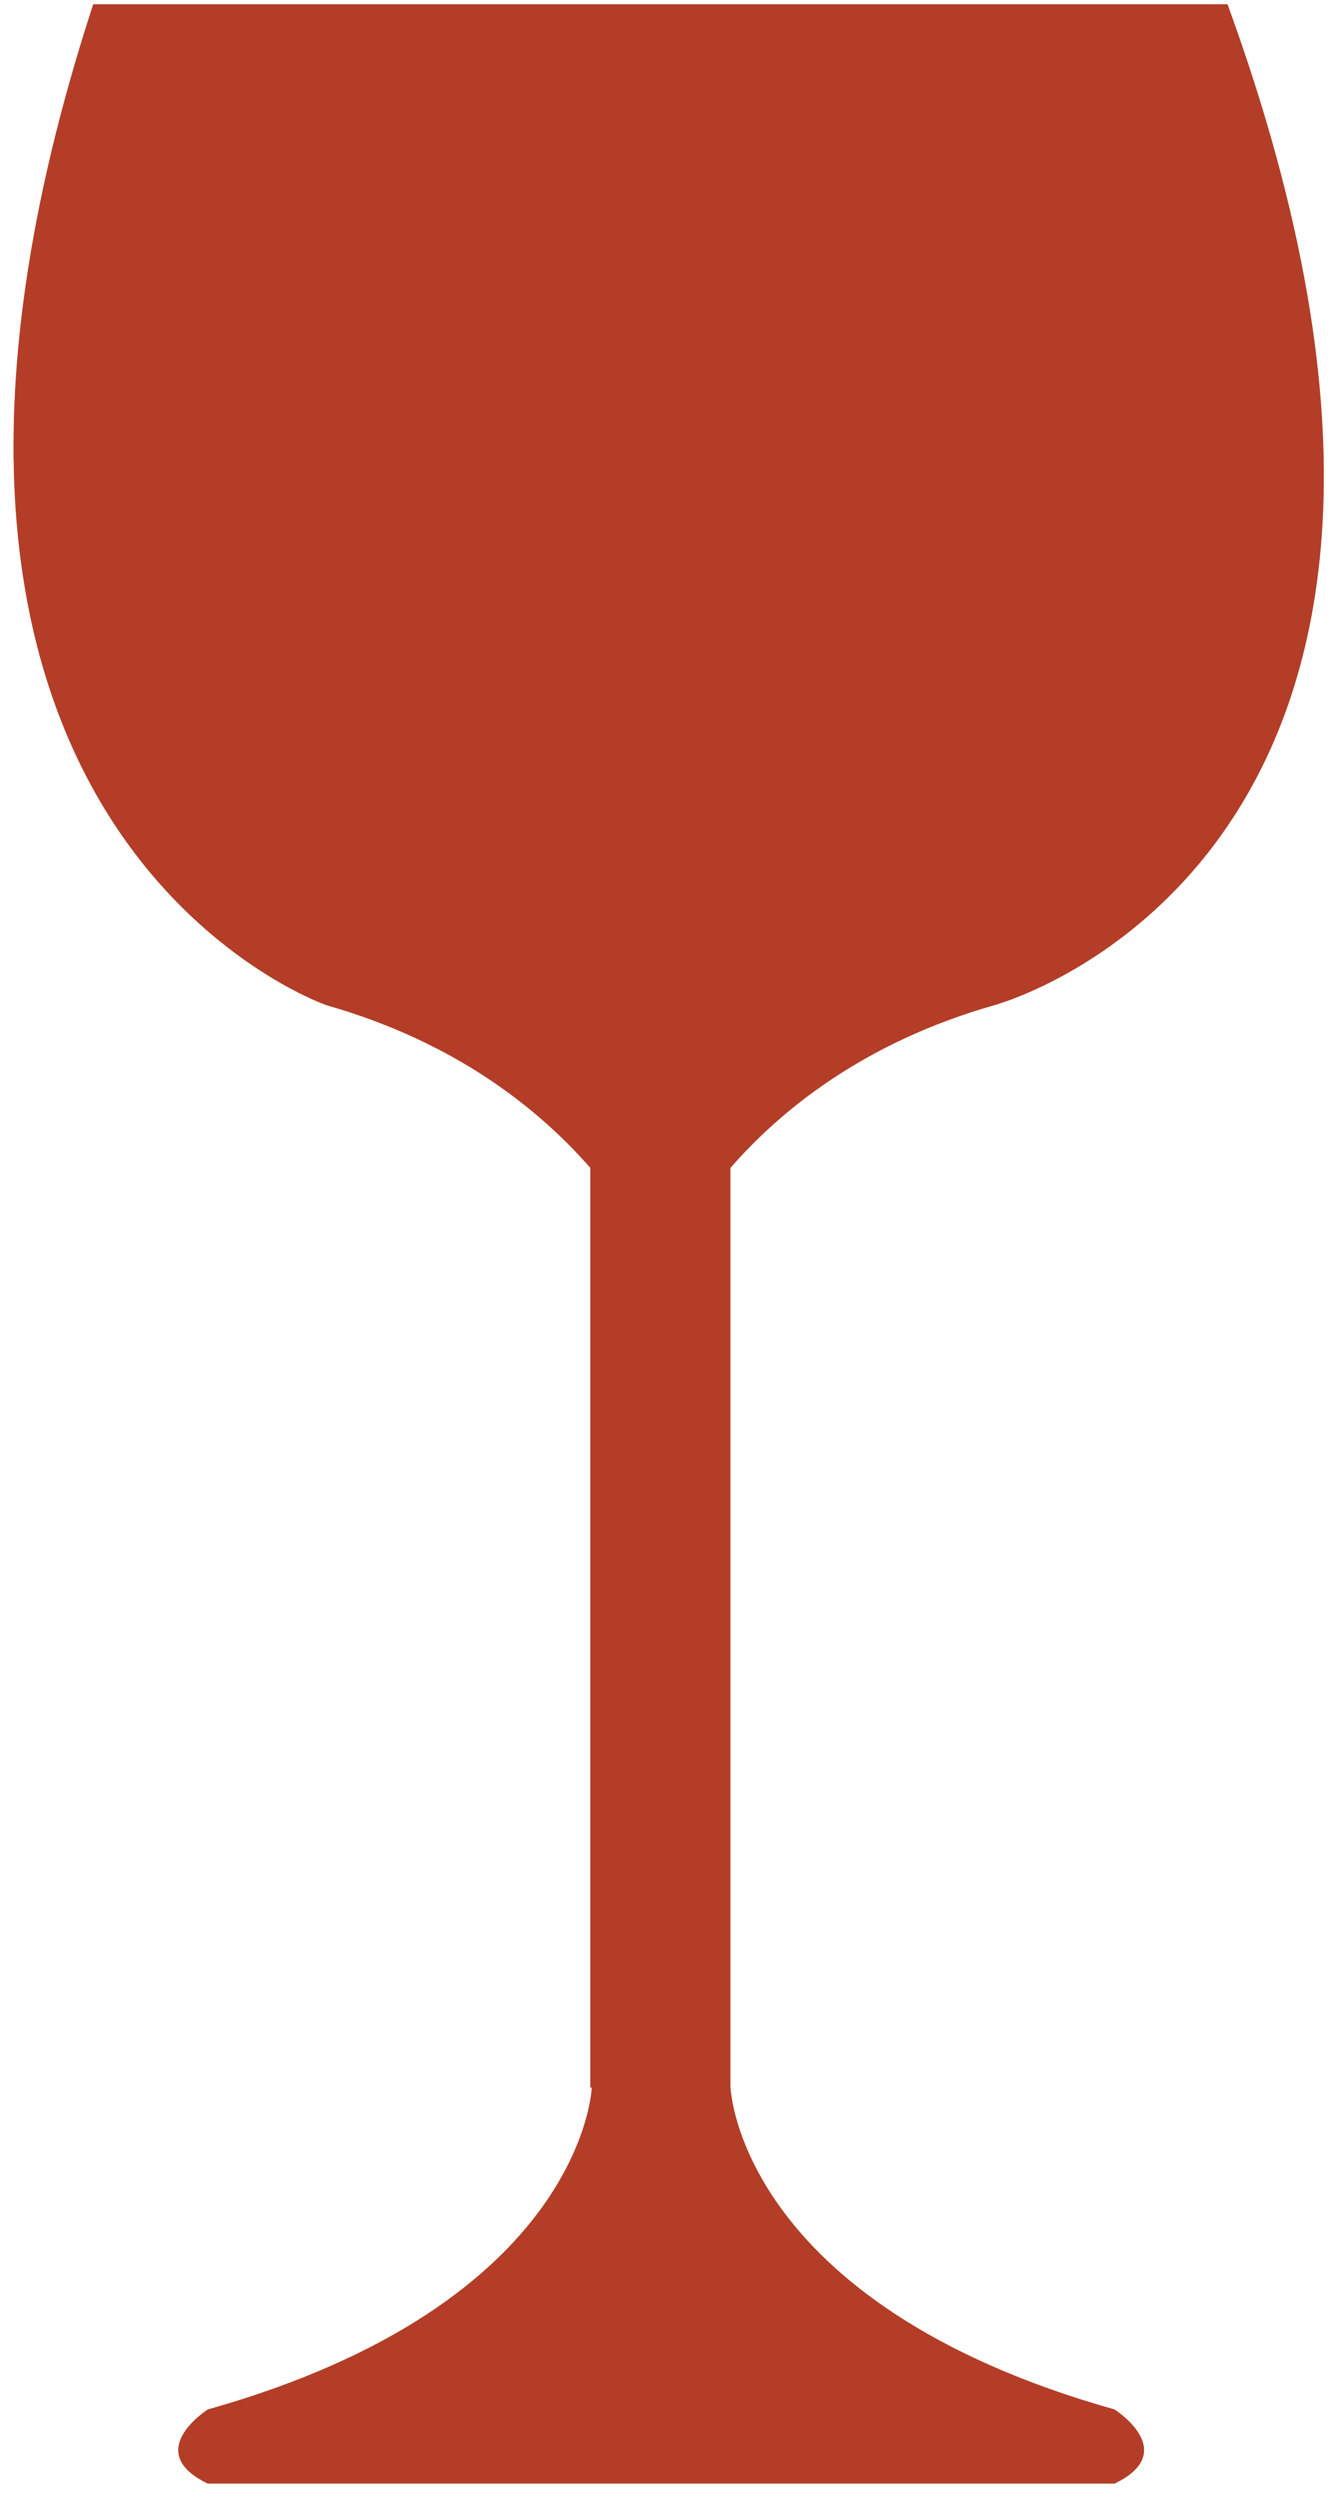
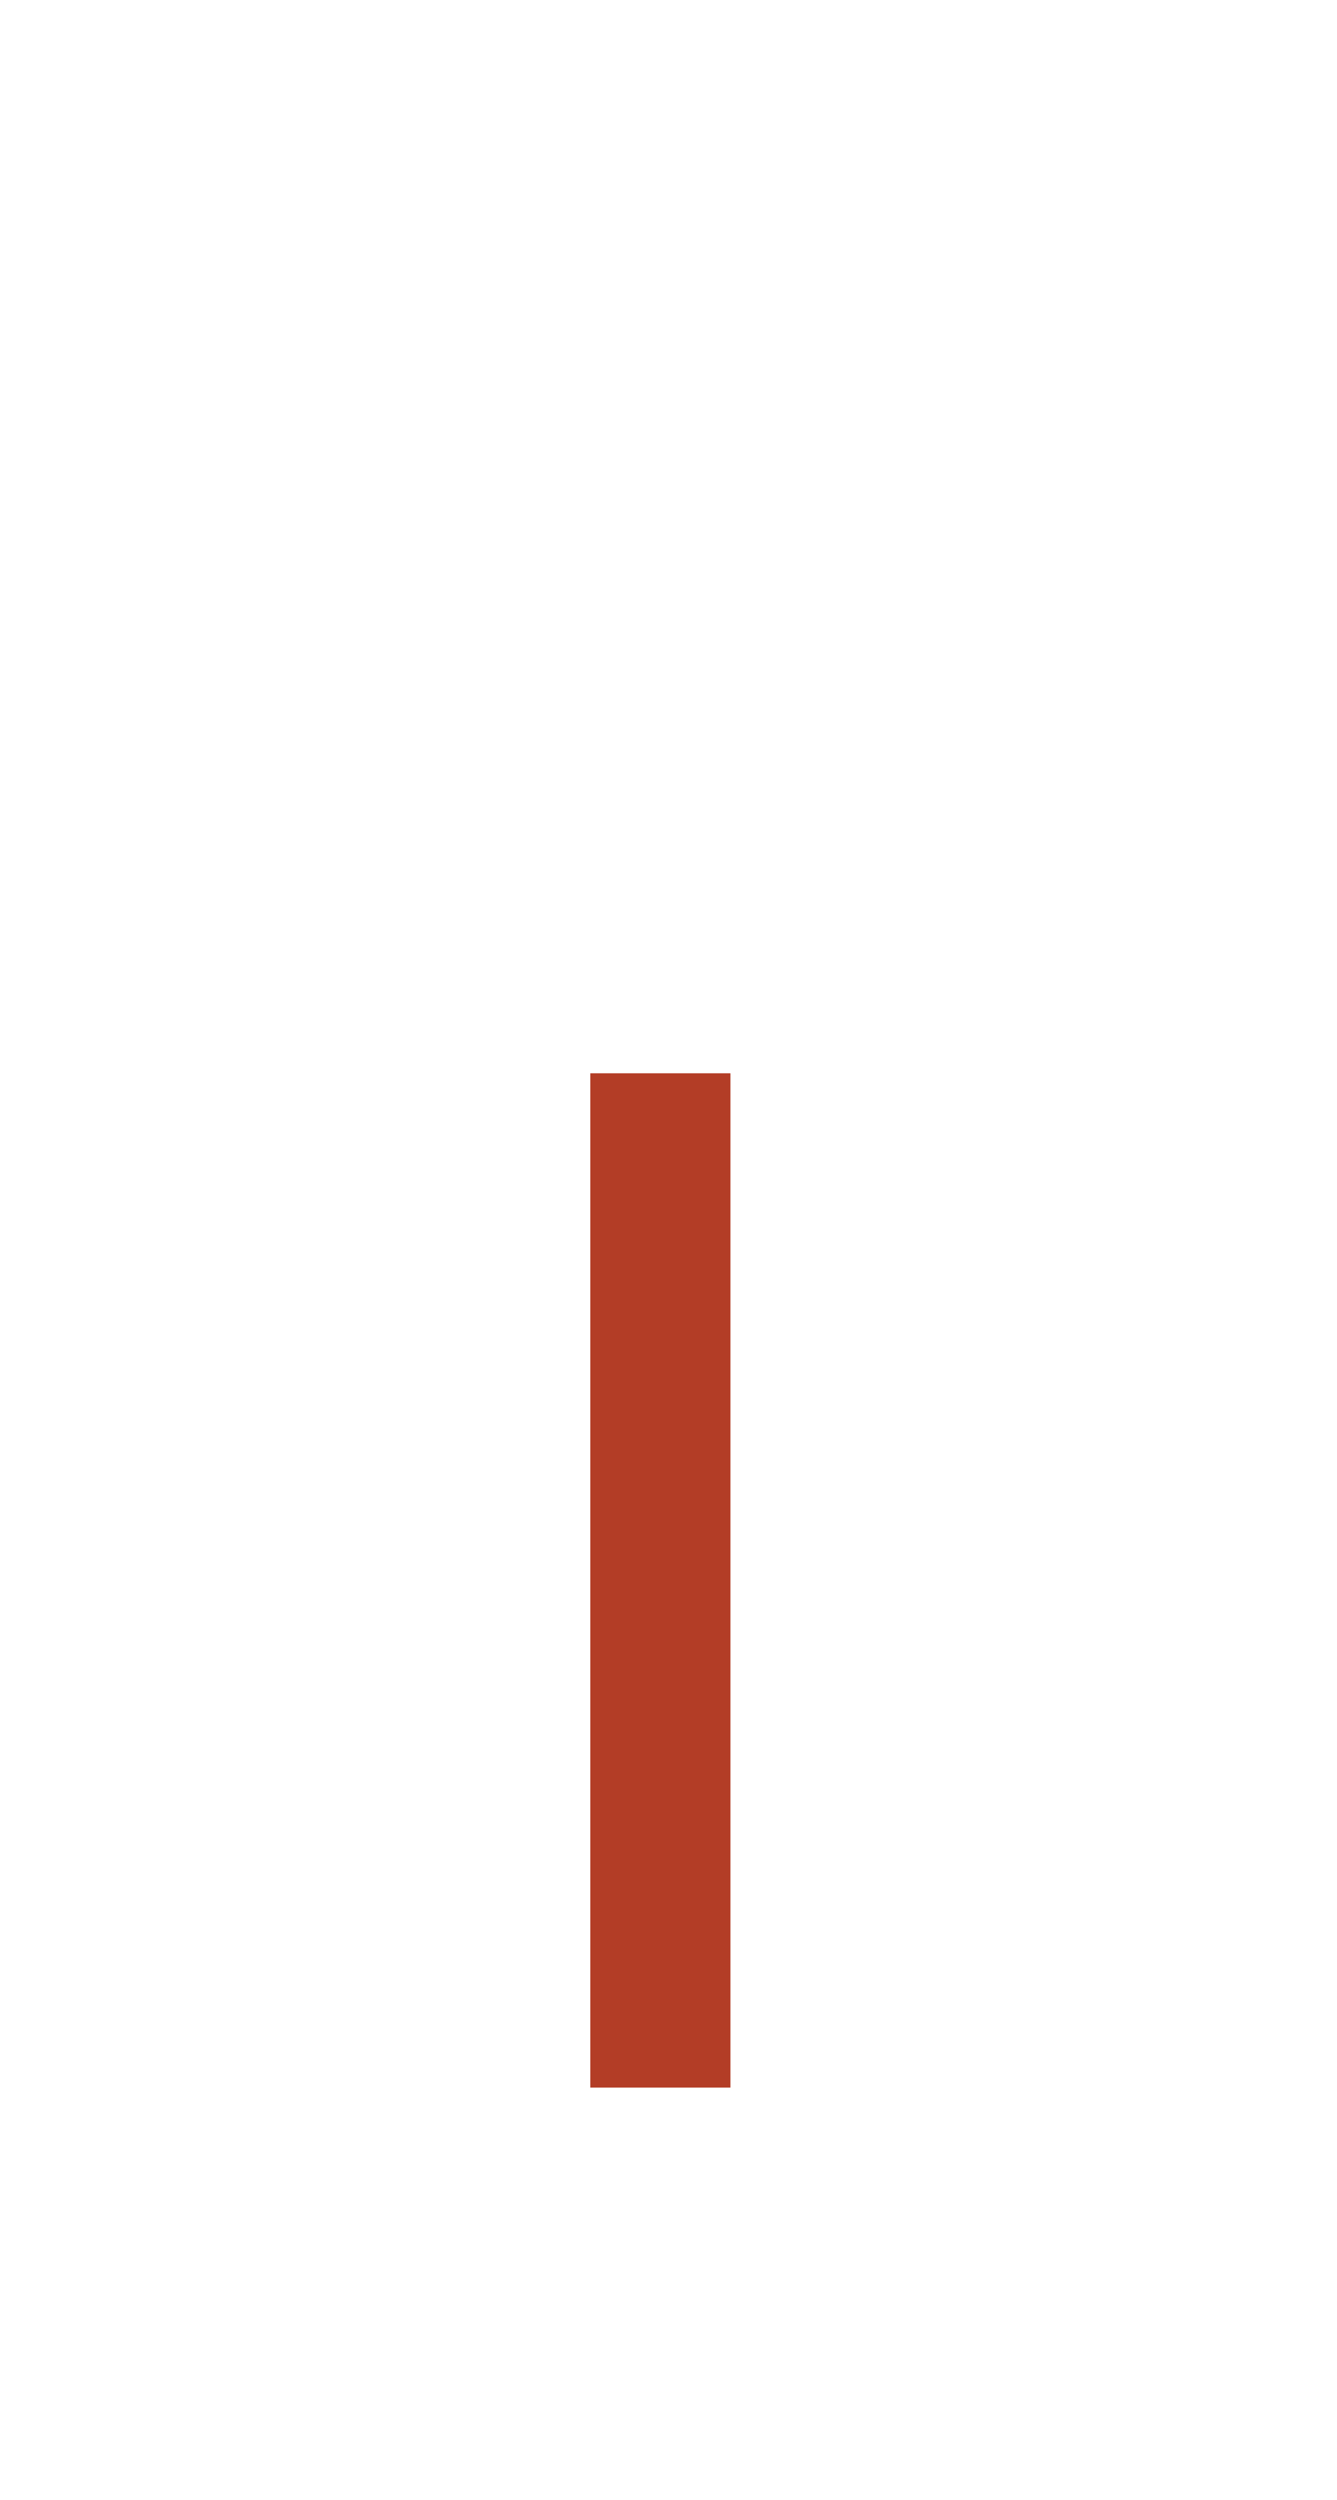
<svg xmlns="http://www.w3.org/2000/svg" width="100%" height="100%" viewBox="0 0 69 129" version="1.1" xml:space="preserve" style="fill-rule:evenodd;clip-rule:evenodd;stroke-linejoin:round;stroke-miterlimit:2;">
  <g transform="matrix(1,0,0,1,-247,-1664)">
    <g transform="matrix(1,0,0,1,994.41,-0.541)">
      <g transform="matrix(0.256,0,0,1.87,-839.078,1326.24)">
        <g>
          <g transform="matrix(1,0,0,0.137,245.443,180.995)">
-             <path d="M360.099,0.24L131.422,0.24C76.943,167.089 178.505,201.865 178.505,201.865C230.958,216.802 245.766,256.542 245.766,256.542C245.766,256.542 260.557,216.802 313.01,201.865C313.01,201.865 422.979,172.667 360.099,0.24" style="fill:rgb(179,61,38);fill-rule:nonzero;" />
-           </g>
+             </g>
          <g transform="matrix(1,0,0,0.137,245.443,180.995)">
-             <path d="M337.323,484.682C261.401,463.297 259.911,419.849 259.911,419.849L245.927,399.052L231.932,419.849C231.932,419.849 230.443,463.297 154.521,484.682C154.521,484.682 141.125,493.172 154.521,499.62L337.323,499.62C350.724,493.172 337.323,484.682 337.323,484.682" style="fill:rgb(179,61,38);fill-rule:nonzero;" />
-           </g>
+             </g>
        </g>
        <g transform="matrix(1,0,0,0.137,245.443,180.995)">
          <path d="M259.885,419.849L231.635,419.849L231.635,215.552L259.885,215.552L259.885,419.849" style="fill:rgb(179,61,38);fill-rule:nonzero;" />
        </g>
      </g>
    </g>
  </g>
</svg>